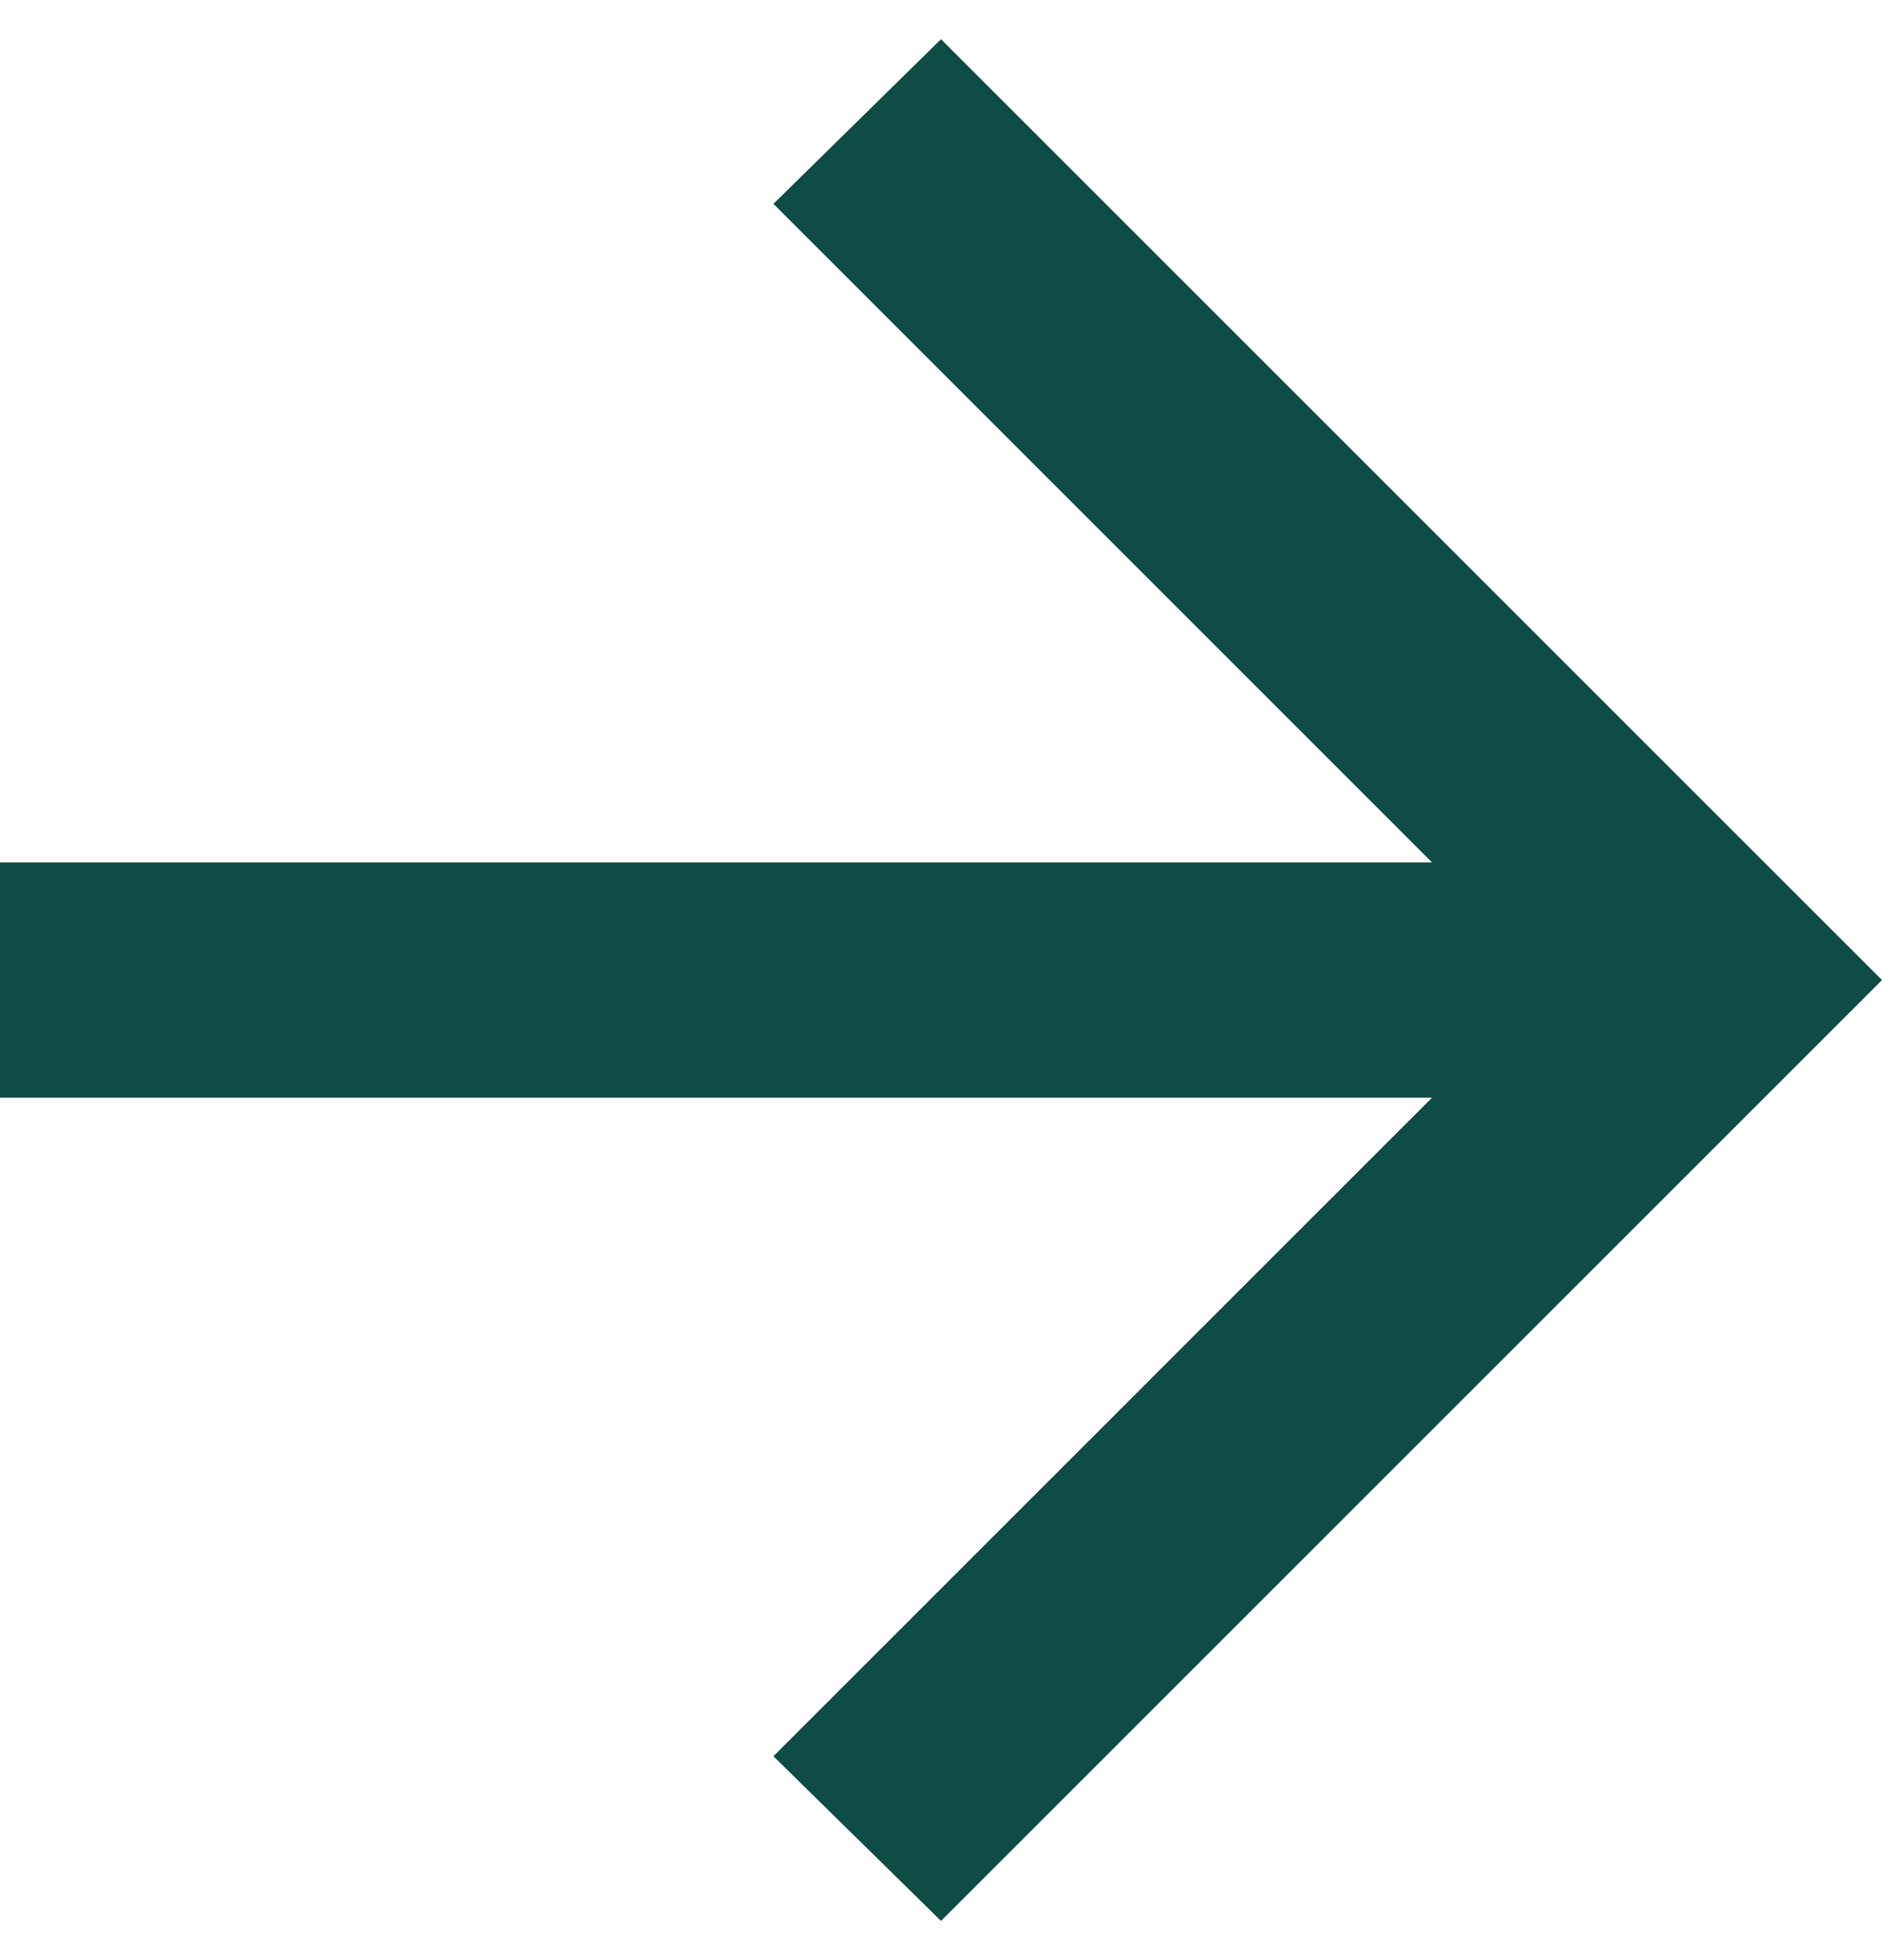
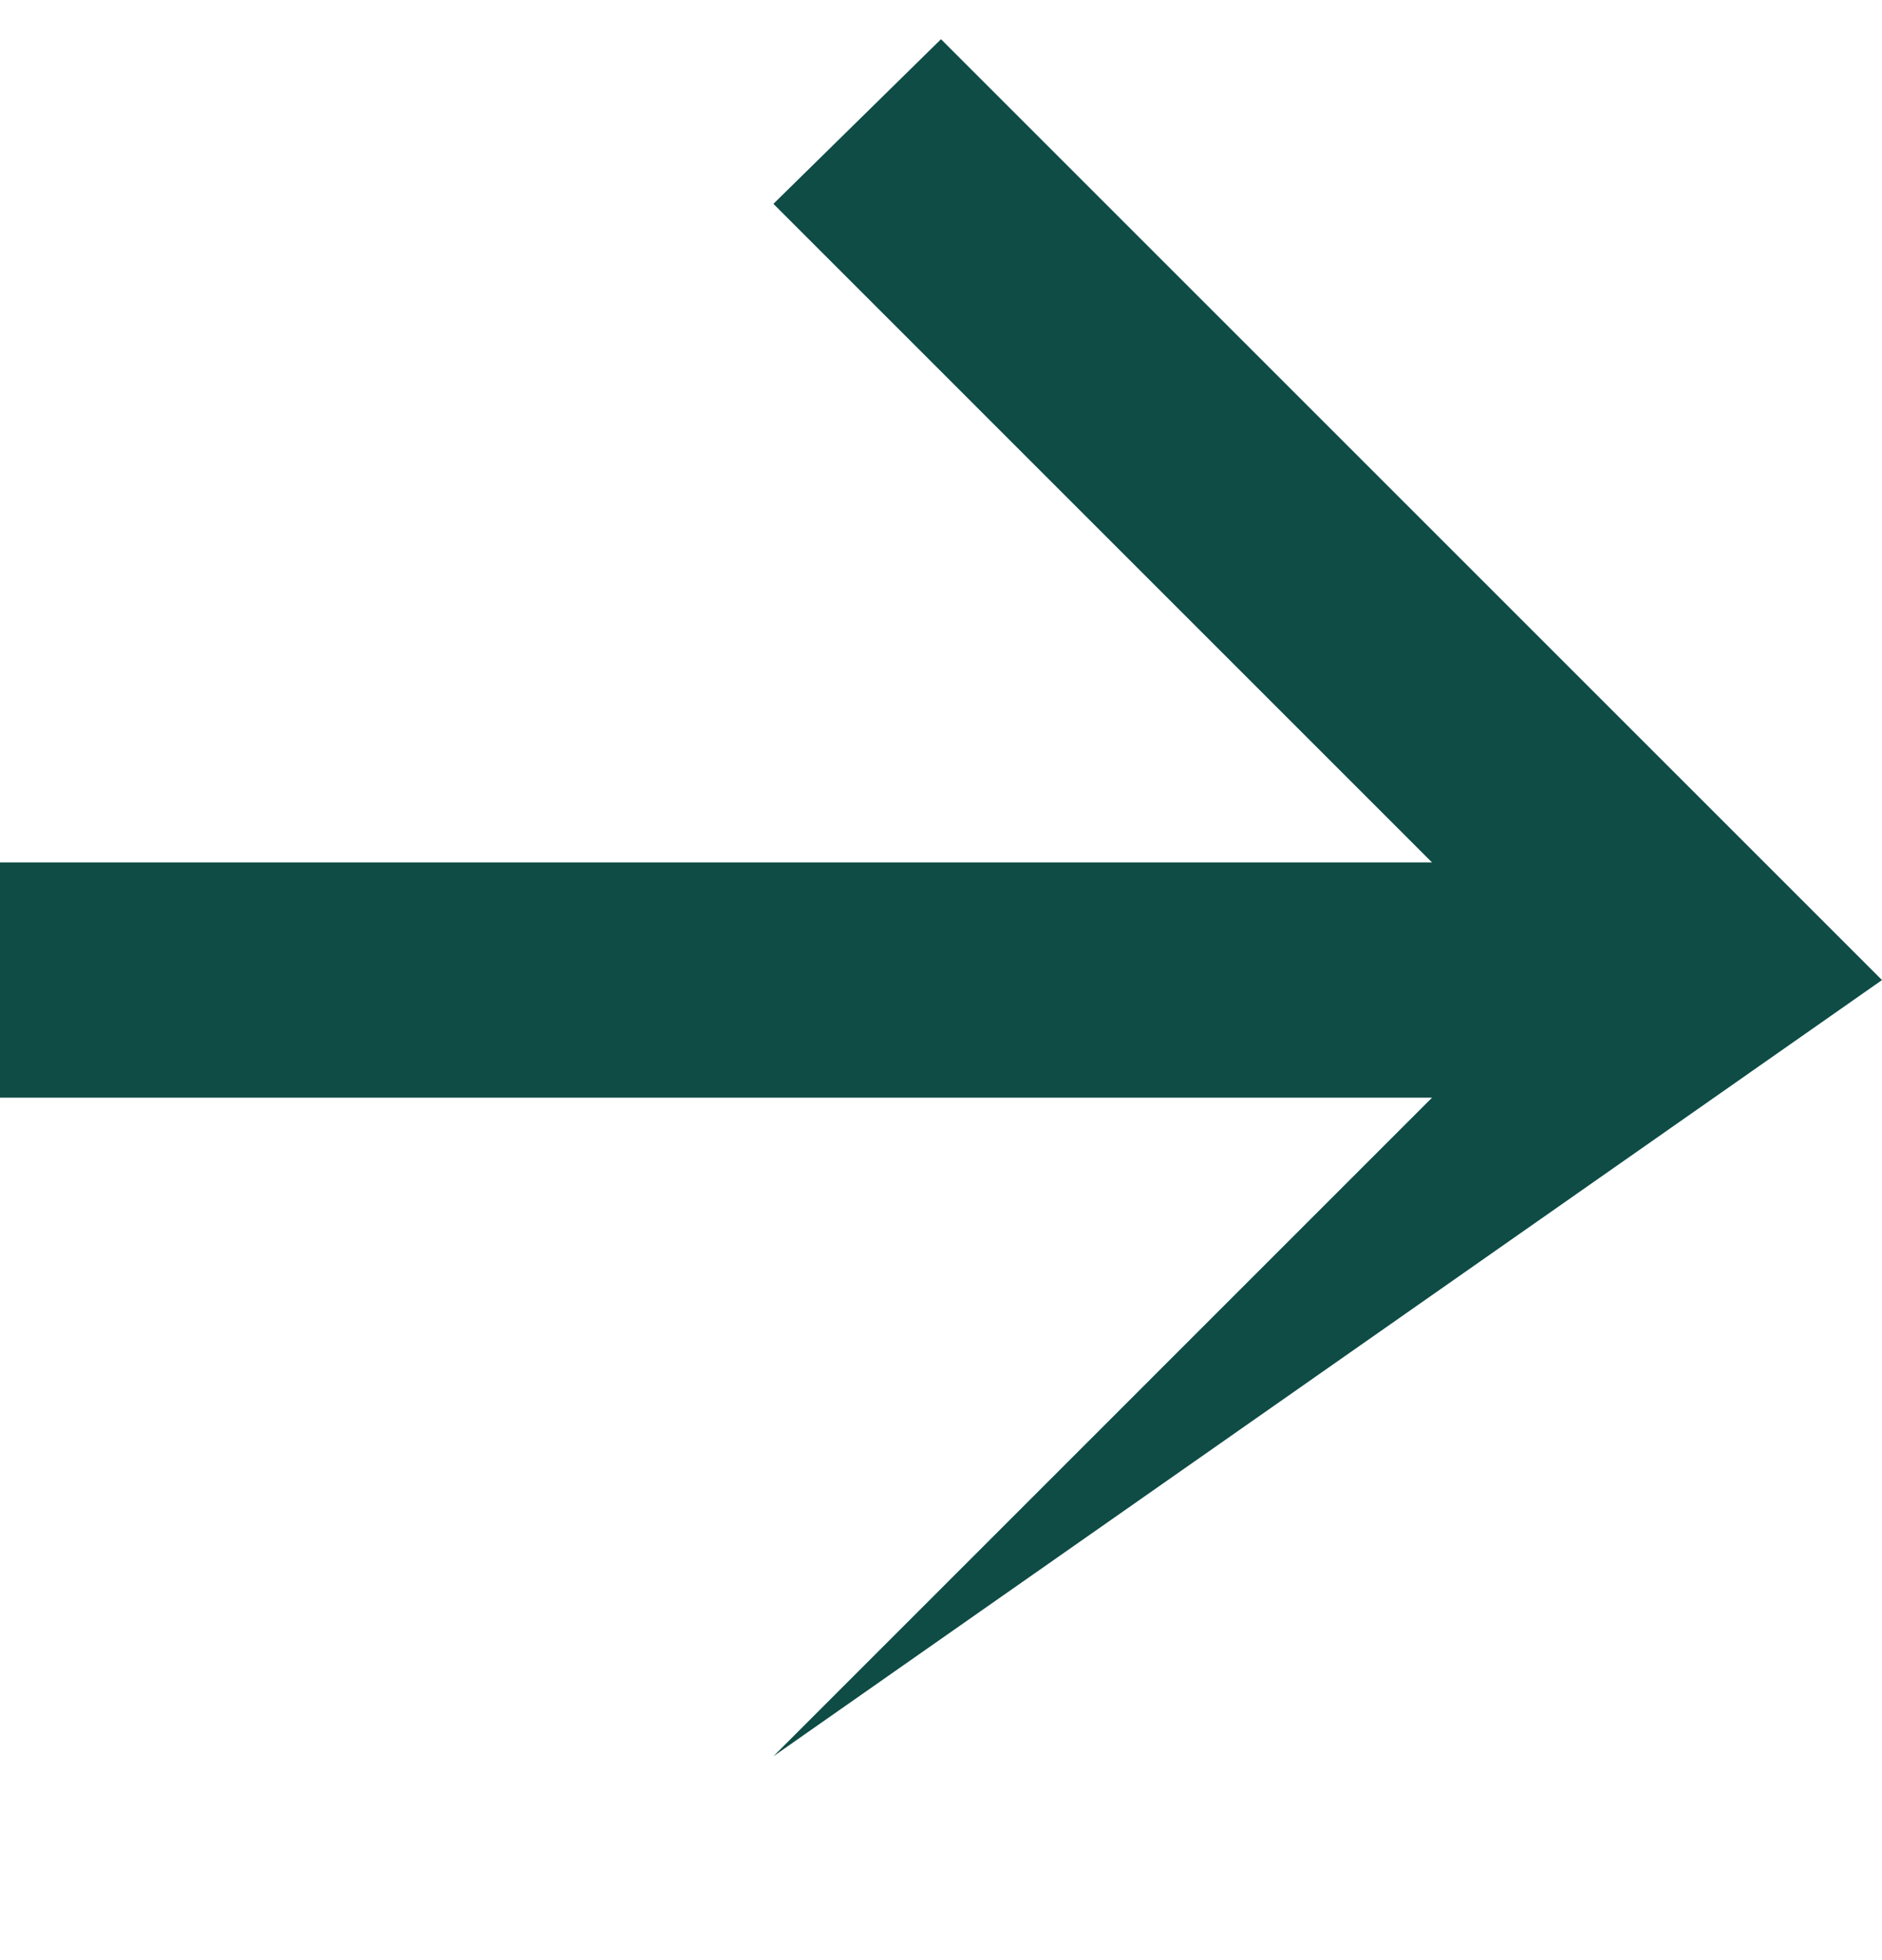
<svg xmlns="http://www.w3.org/2000/svg" width="24" height="25" viewBox="0 0 24 25" fill="none">
-   <path d="M18.262 11L9.863 2.6L12 0.5L24 12.5L12 24.5L9.863 22.4L18.262 14L-9.17939e-07 14L-1.18021e-06 11L18.262 11Z" fill="#0E4C45" />
+   <path d="M18.262 11L9.863 2.6L12 0.5L24 12.5L9.863 22.4L18.262 14L-9.17939e-07 14L-1.18021e-06 11L18.262 11Z" fill="#0E4C45" />
</svg>